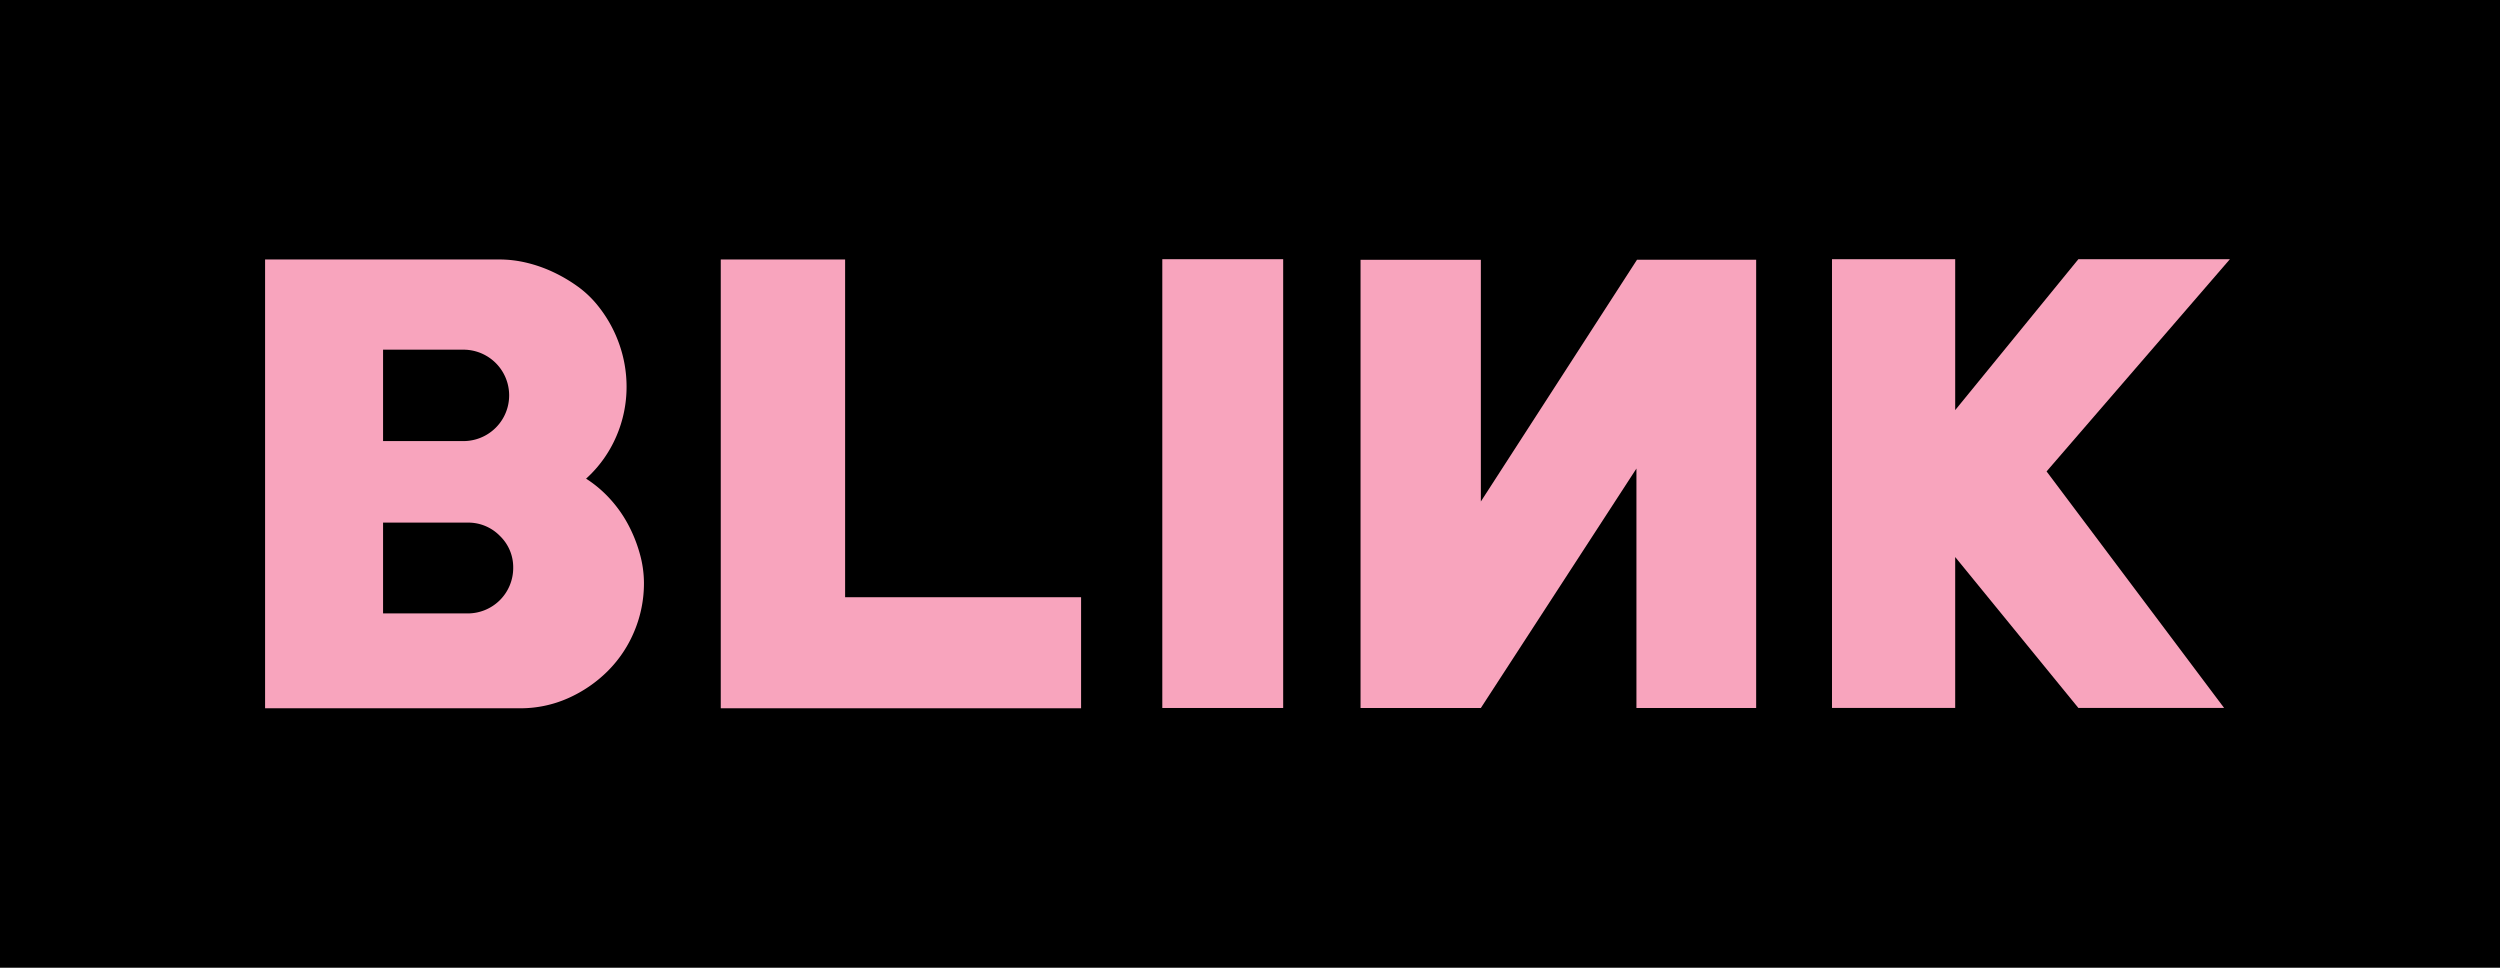
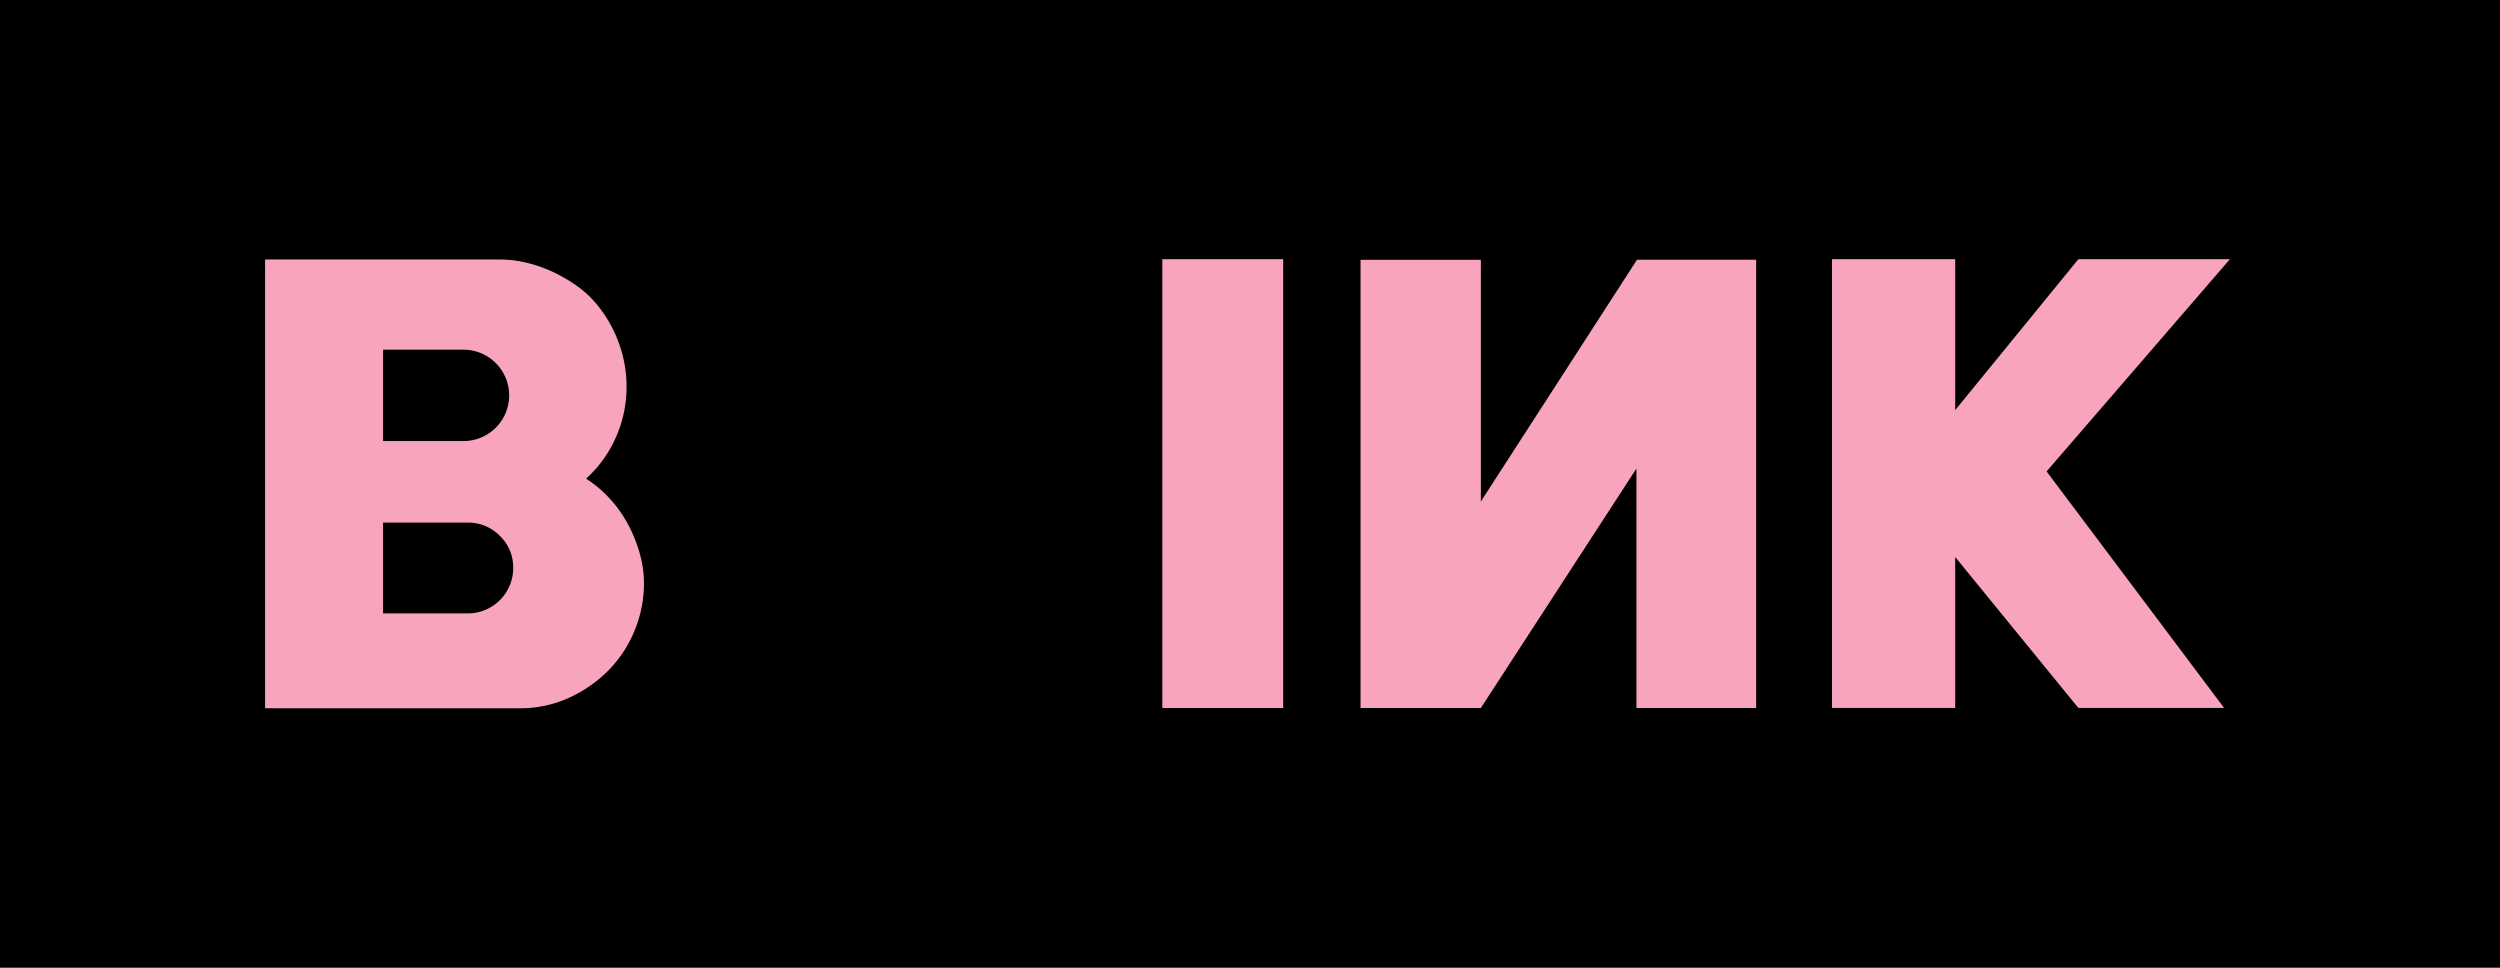
<svg xmlns="http://www.w3.org/2000/svg" width="155" height="60" viewBox="0 0 155 60">
  <defs>
    <style>.cls-1{fill:#f8a4bd;}</style>
  </defs>
  <g id="Layer_2" data-name="Layer 2">
    <g id="Layer_1-2" data-name="Layer 1">
      <rect width="155" height="60" />
      <path class="cls-1" d="M32.214,43.913H16.435V16.088H30.994a7.161,7.161,0,0,1,1.631.196,8.495,8.495,0,0,1,1.65.574,9.444,9.444,0,0,1,1.506.878,6.308,6.308,0,0,1,1.201,1.112A8.035,8.035,0,0,1,38.363,21.25a7.898,7.898,0,0,1,.484,2.725,7.705,7.705,0,0,1-.645,3.102,7.54,7.54,0,0,1-1.865,2.6A7.391,7.391,0,0,1,37.79,30.897,7.799,7.799,0,0,1,38.92,32.475a8.823,8.823,0,0,1,.735,1.811,6.757,6.757,0,0,1,.27,1.846,7.681,7.681,0,0,1-.592,2.994,7.601,7.601,0,0,1-1.649,2.475,8.17,8.17,0,0,1-2.457,1.685A7.26,7.26,0,0,1,32.214,43.913ZM28.735,21.68H23.75v5.667h4.984a2.833,2.833,0,0,0,0-5.667Zm.251,10.722H23.75v5.63h5.236a2.817,2.817,0,0,0,2.833-2.802c0-.01,0-.021,0-.031a2.692,2.692,0,0,0-.825-1.972A2.733,2.733,0,0,0,28.986,32.402Z" />
-       <path class="cls-1" d="M44.687,43.913V16.088h7.71v20.94h14.63v6.885Z" />
      <path class="cls-1" d="M72.063,43.895V16.07h7.494v27.825Z" />
      <path class="cls-1" d="M84.354,43.895V16.106h7.459V31.093l9.681-14.988h7.388V43.895h-7.423V29.05L91.813,43.895Z" />
      <path class="cls-1" d="M126.888,29.228l11.008,14.666h-9.036l-7.638-9.358v9.358h-7.638V16.069h7.638v9.358l7.638-9.358h9.395Z" />
    </g>
  </g>
</svg>